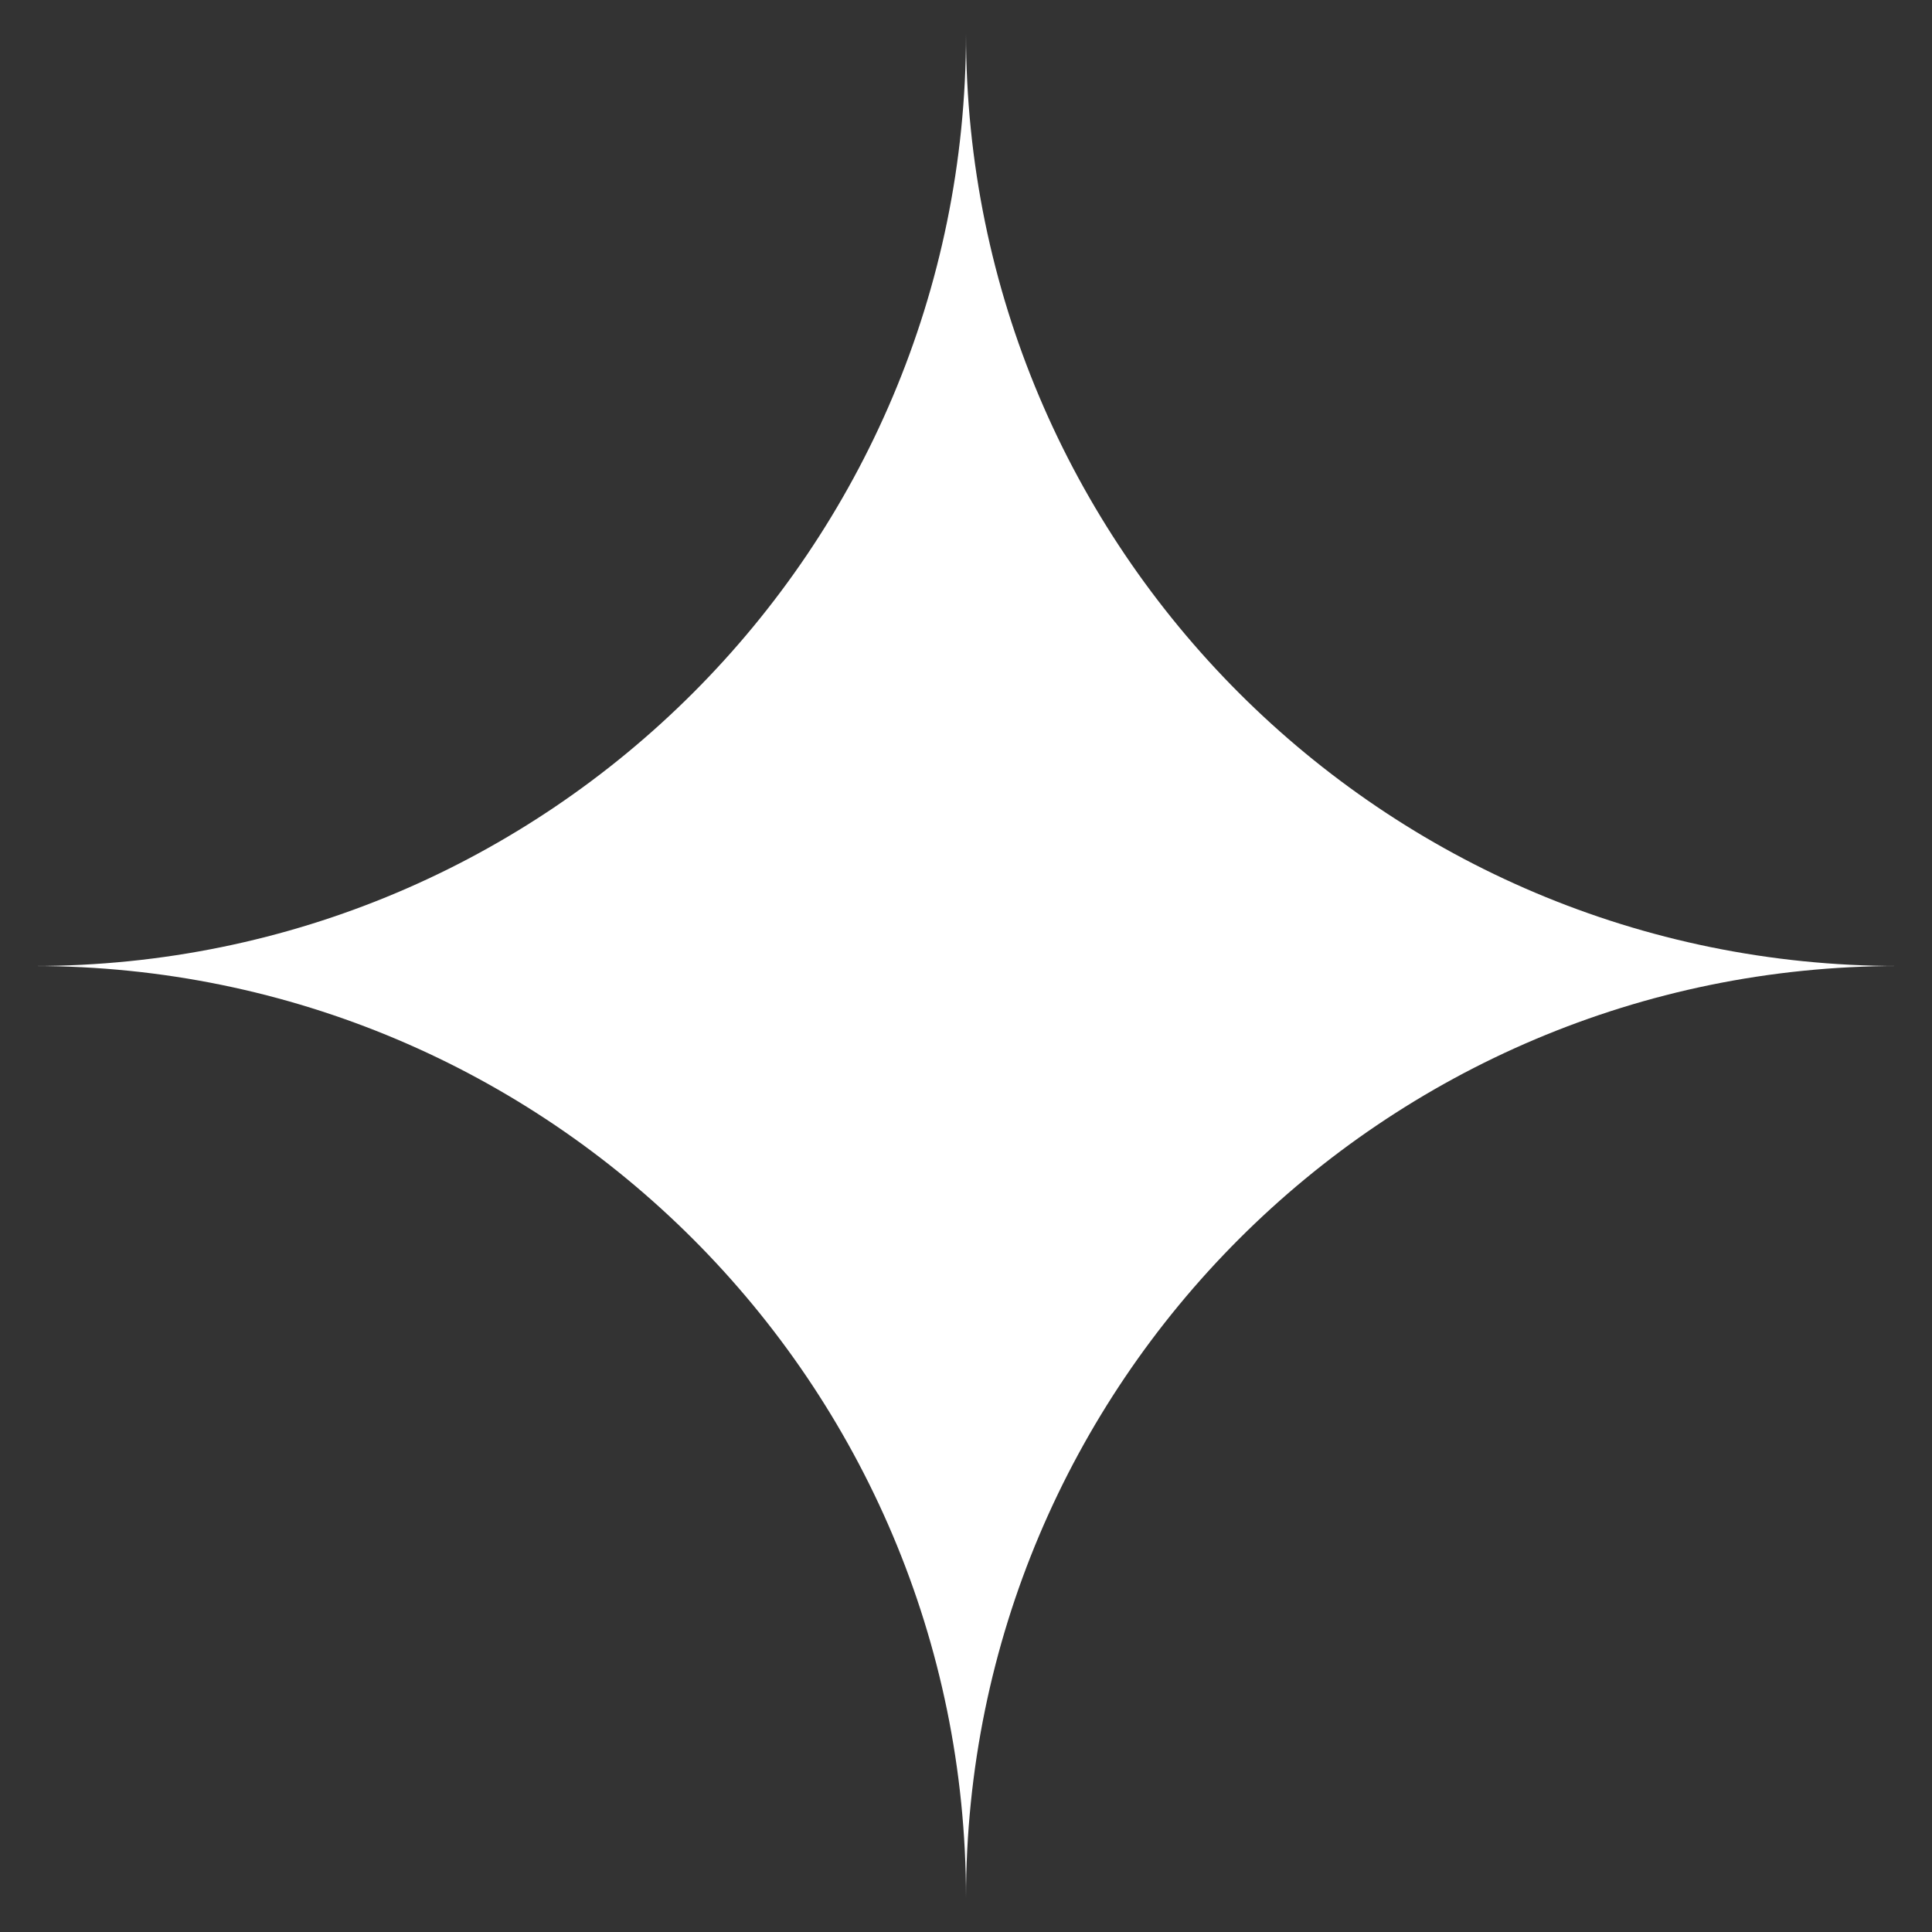
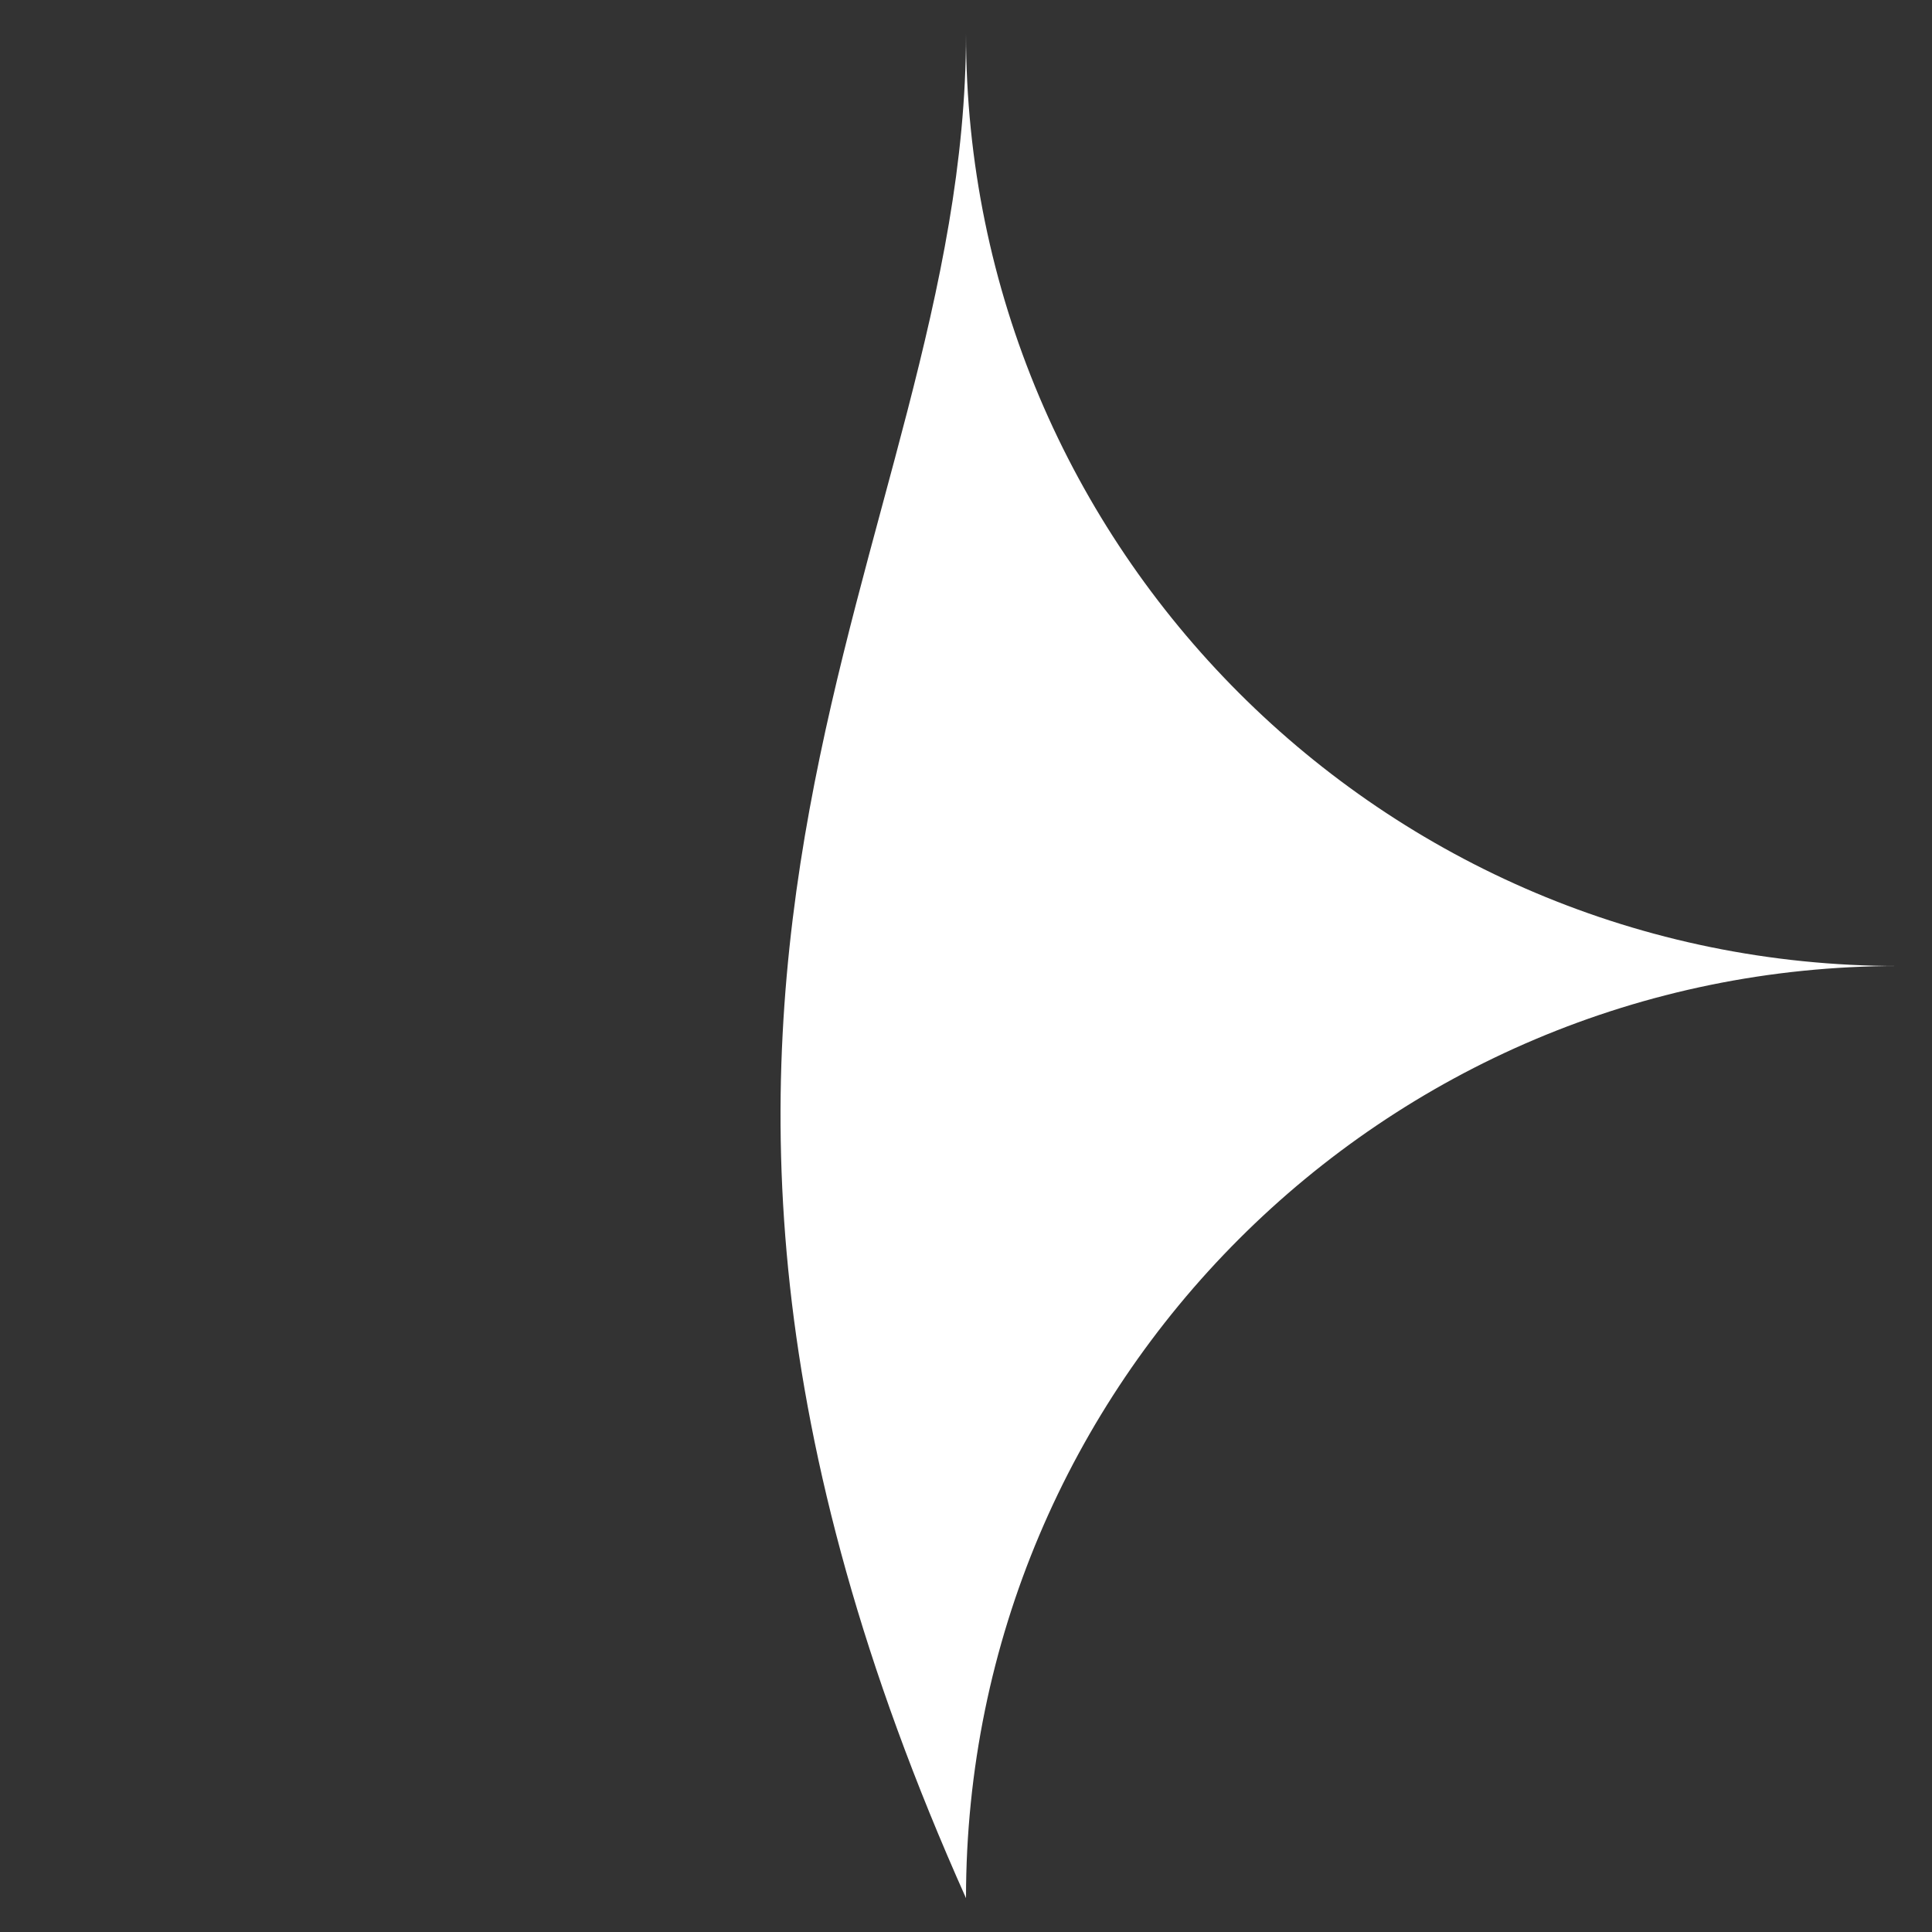
<svg xmlns="http://www.w3.org/2000/svg" id="Layer_1" data-name="Layer 1" viewBox="0 0 500 500">
  <rect x="0" y="0" width="500" height="500" fill="#333333" stroke="none" />
  <defs>
    <style>.cls-1{fill:#fff;}</style>
  </defs>
-   <path class="cls-1" d="M250,491.24h0C250,358,142,250,8.76,250h0C142,250,250,142,250,8.76h0C250,142,358,250,491.24,250h0C358,250,250,358,250,491.24Z" />
+   <path class="cls-1" d="M250,491.24h0h0C142,250,250,142,250,8.76h0C250,142,358,250,491.24,250h0C358,250,250,358,250,491.24Z" />
</svg>